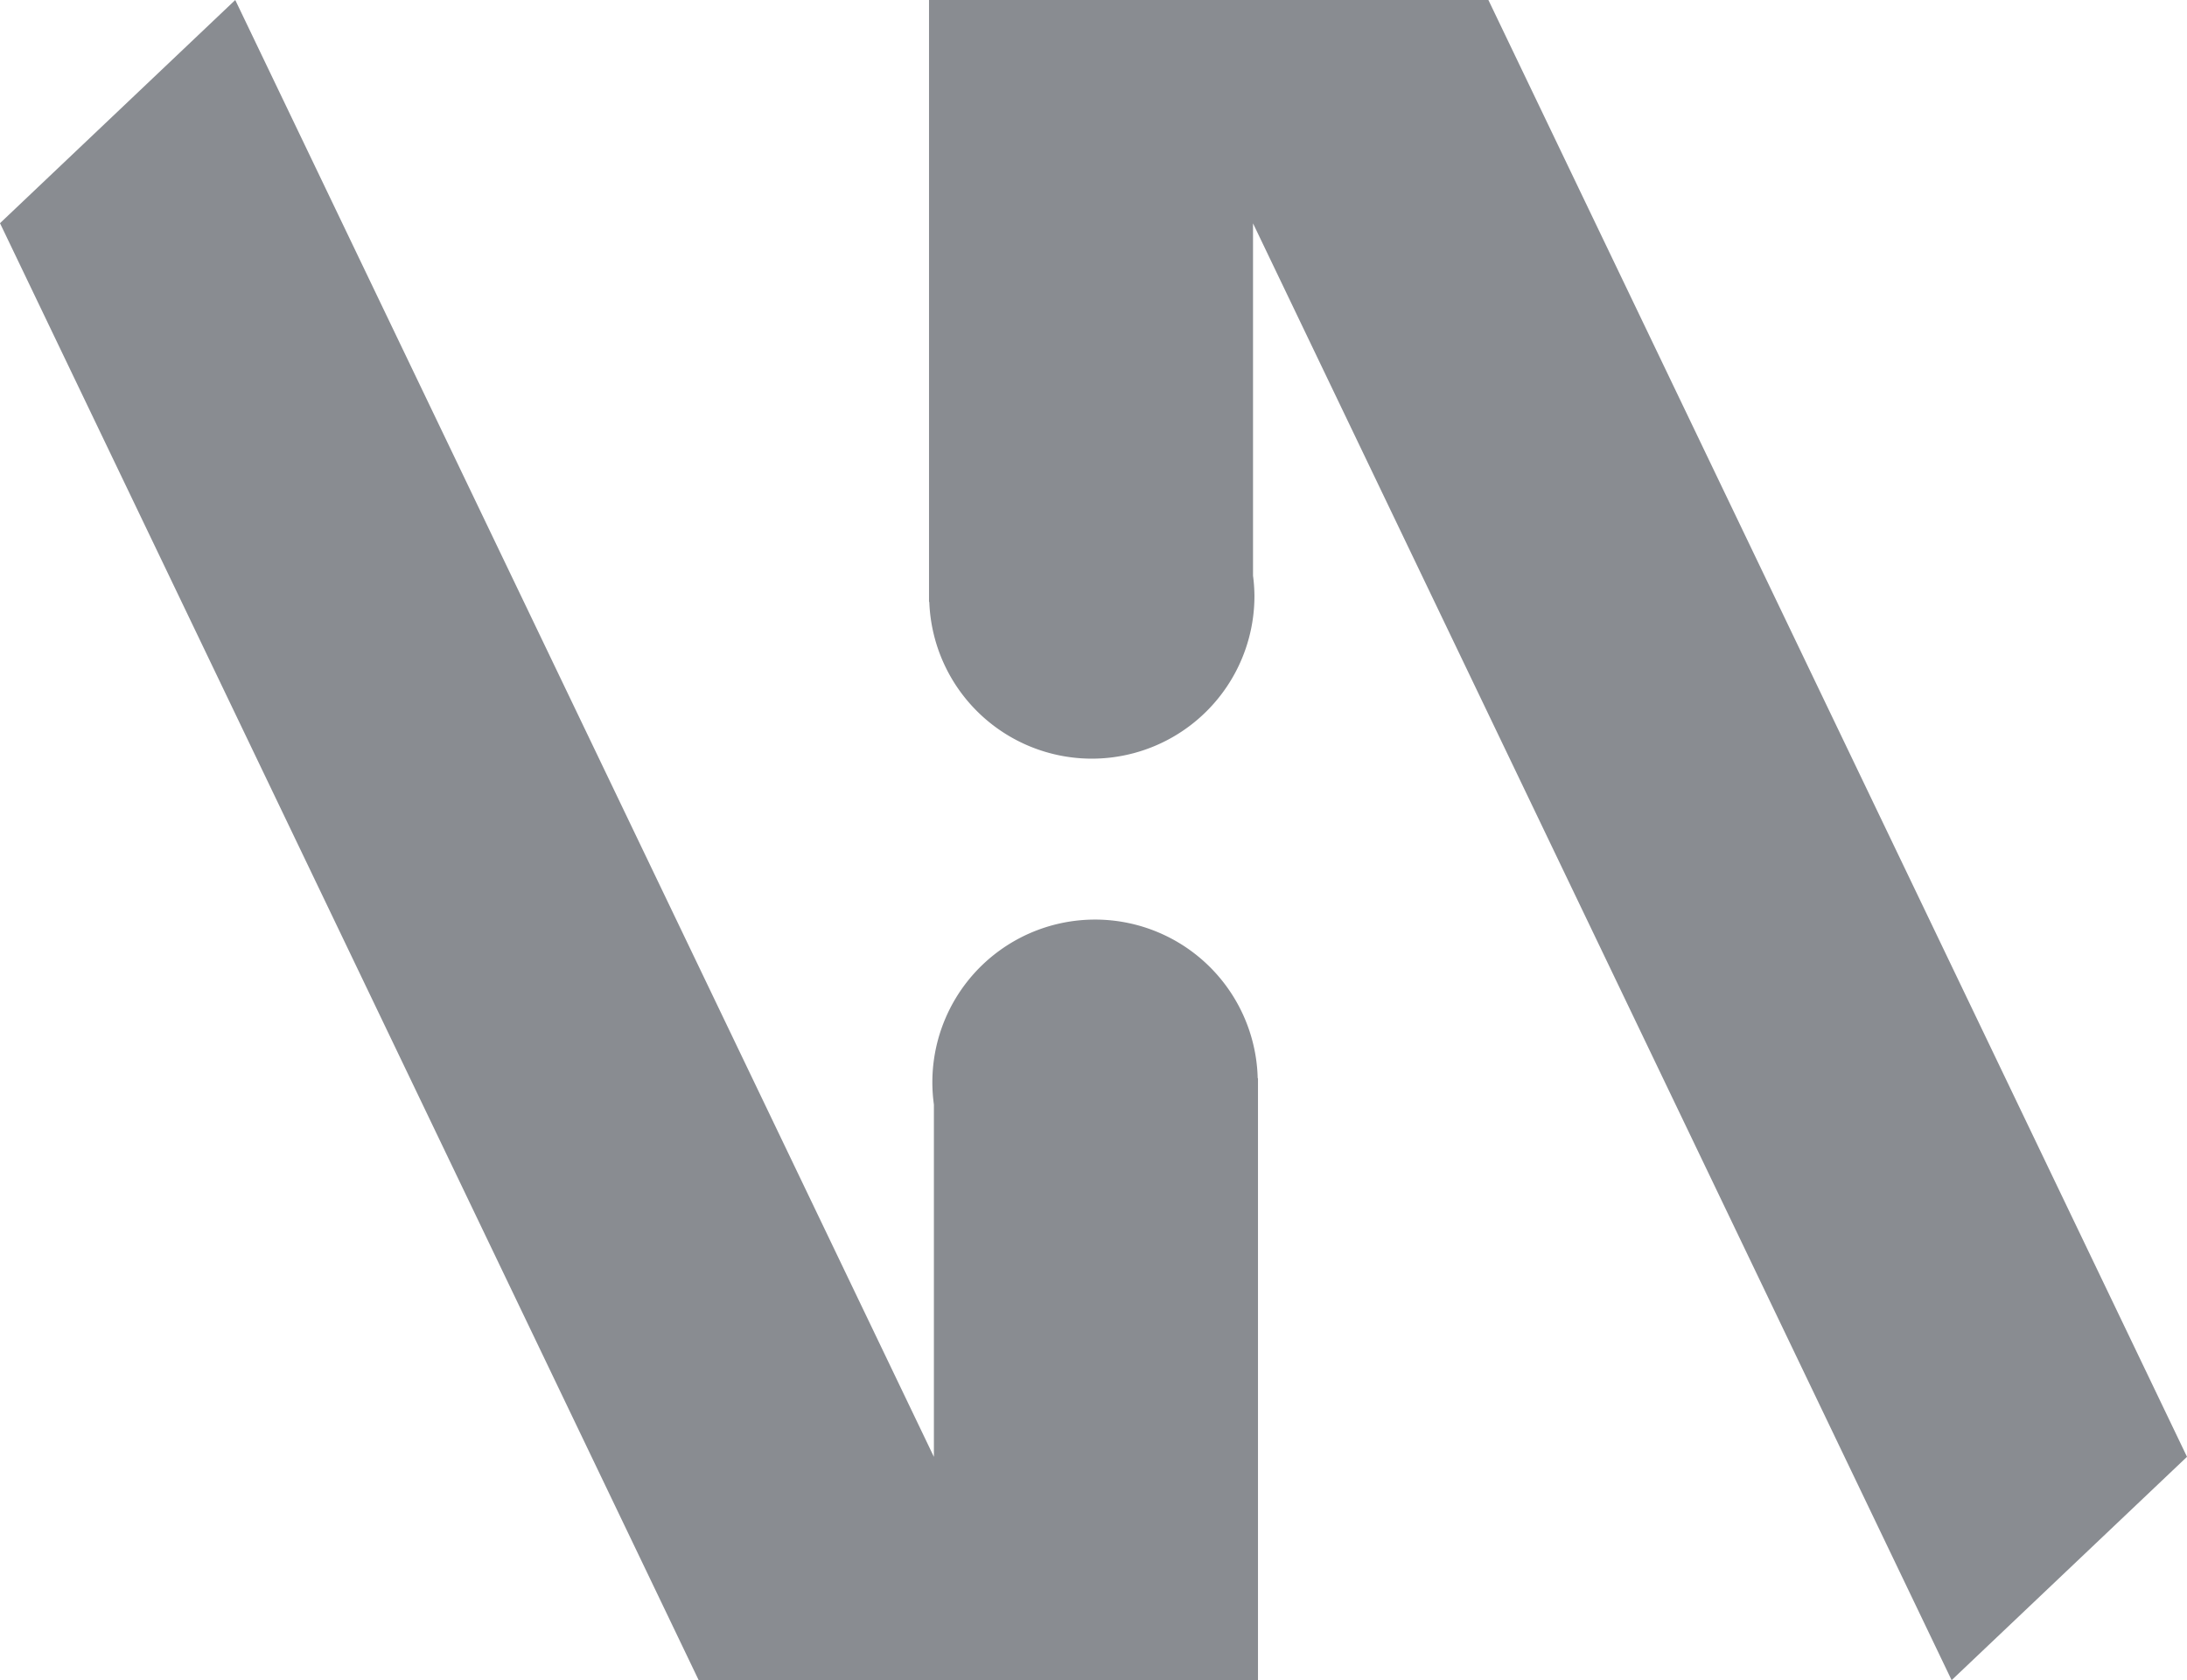
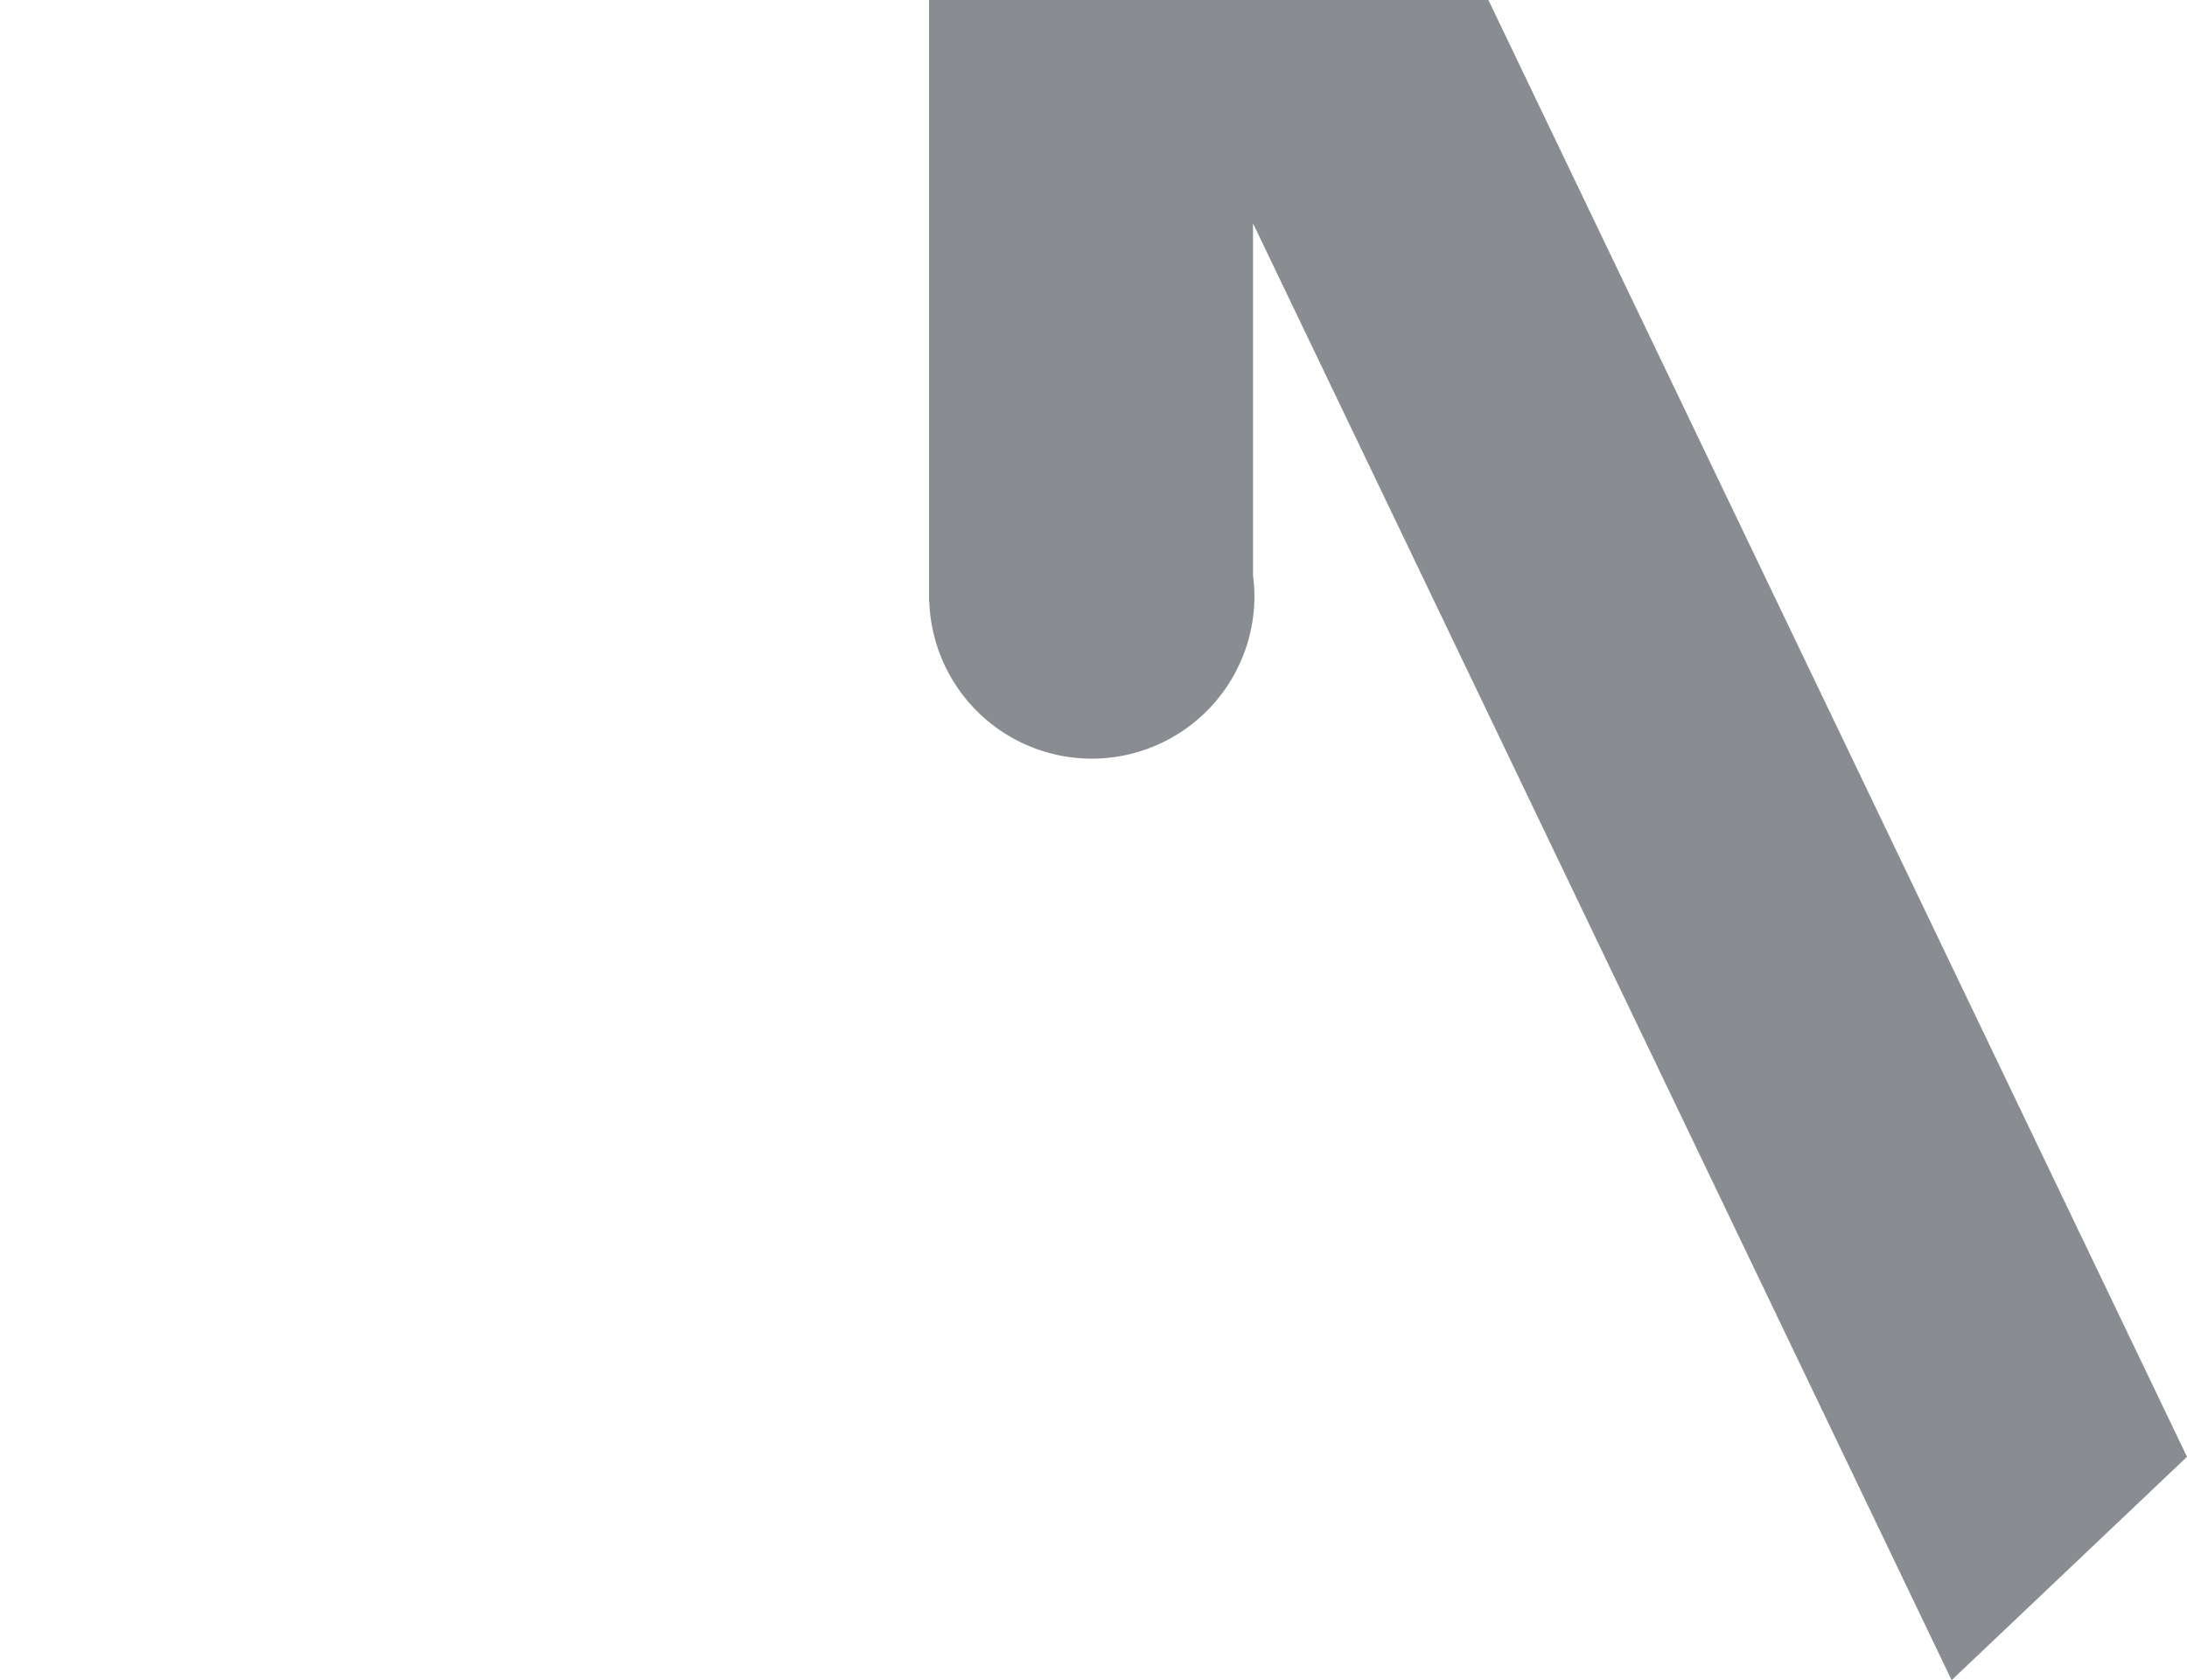
<svg xmlns="http://www.w3.org/2000/svg" id="Group_839" data-name="Group 839" width="53.77" height="41.317" viewBox="0 0 53.77 41.317">
  <path id="Path_487" data-name="Path 487" d="M-31.978-37.043-49.154-72.871H-62.907v14.656h0v.147h.007a4,4,0,0,0,3.994,3.855,4,4,0,0,0,4-4,4.027,4.027,0,0,0-.035-.5v-8.665l17.176,35.828Z" transform="translate(85.748 72.871)" fill="#898c91" />
  <g id="Group_824" data-name="Group 824" transform="translate(0 0)">
-     <path id="Path_96" data-name="Path 96" d="M0-5.675,17.176,30.153H30.929V15.5h0v-.147h-.007A4,4,0,1,0,22.961,16v8.665L5.784-11.164Z" transform="translate(0 11.164)" fill="#898c91" />
-   </g>
+     </g>
</svg>